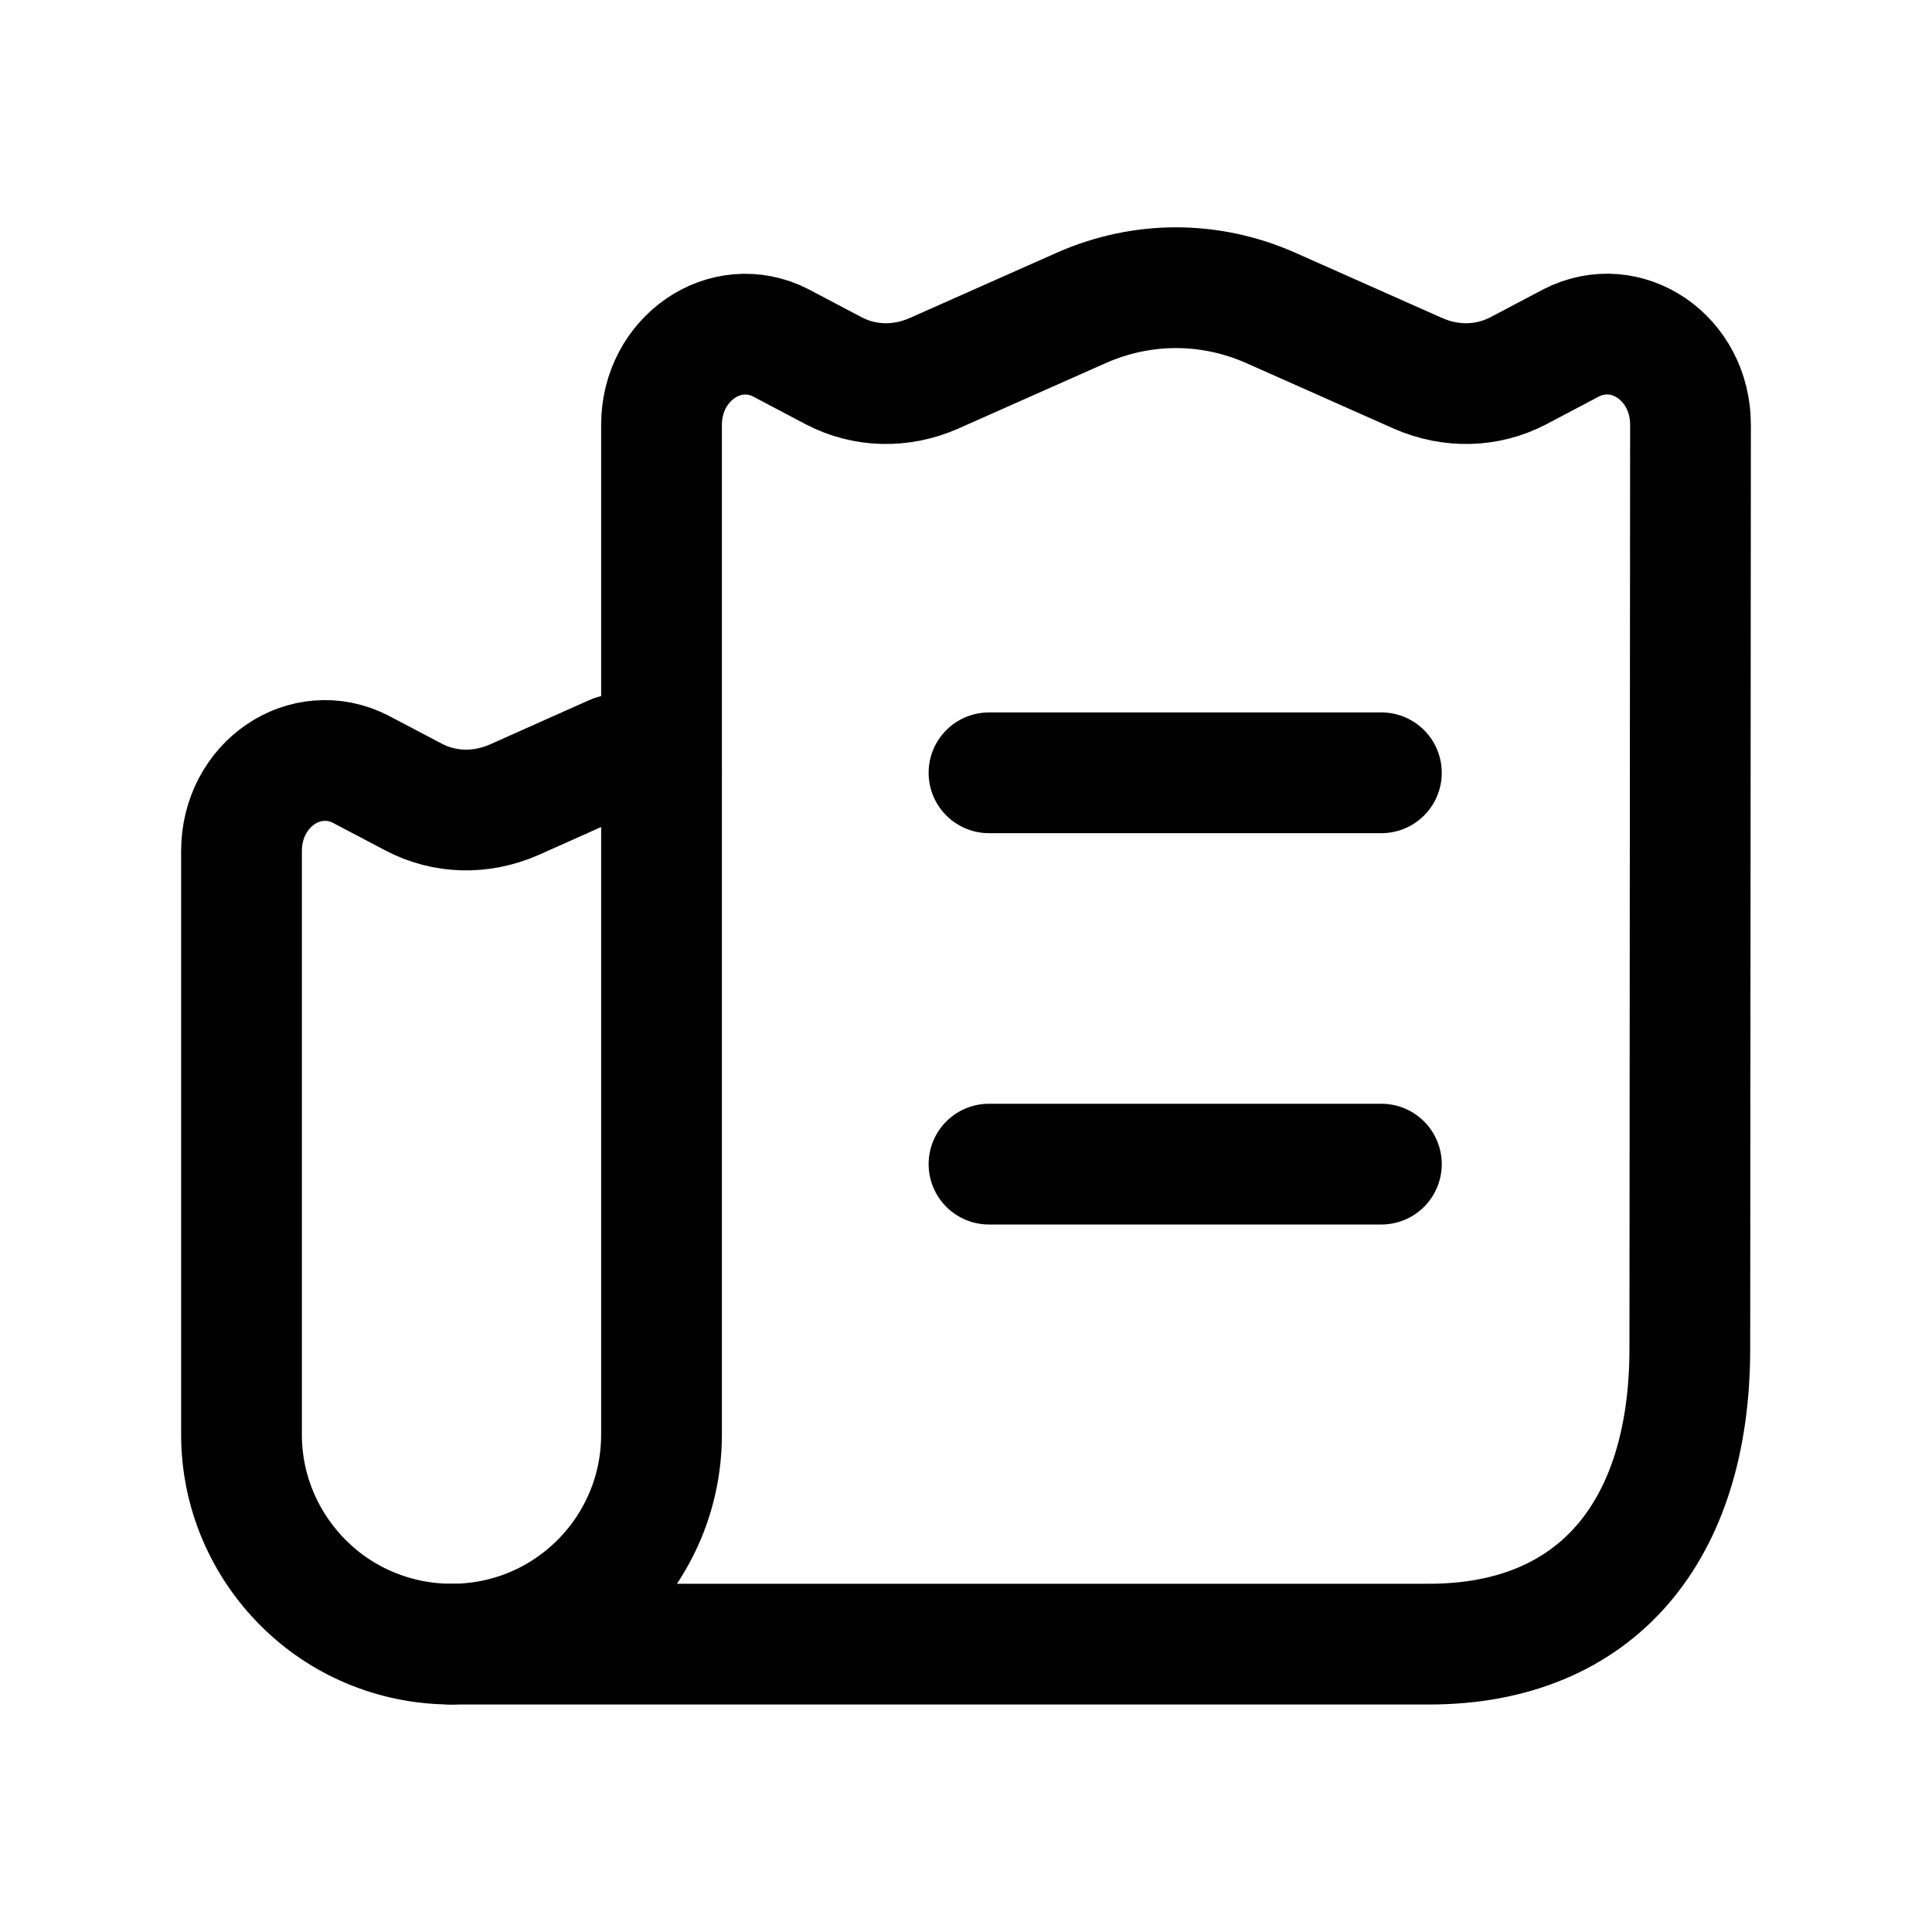
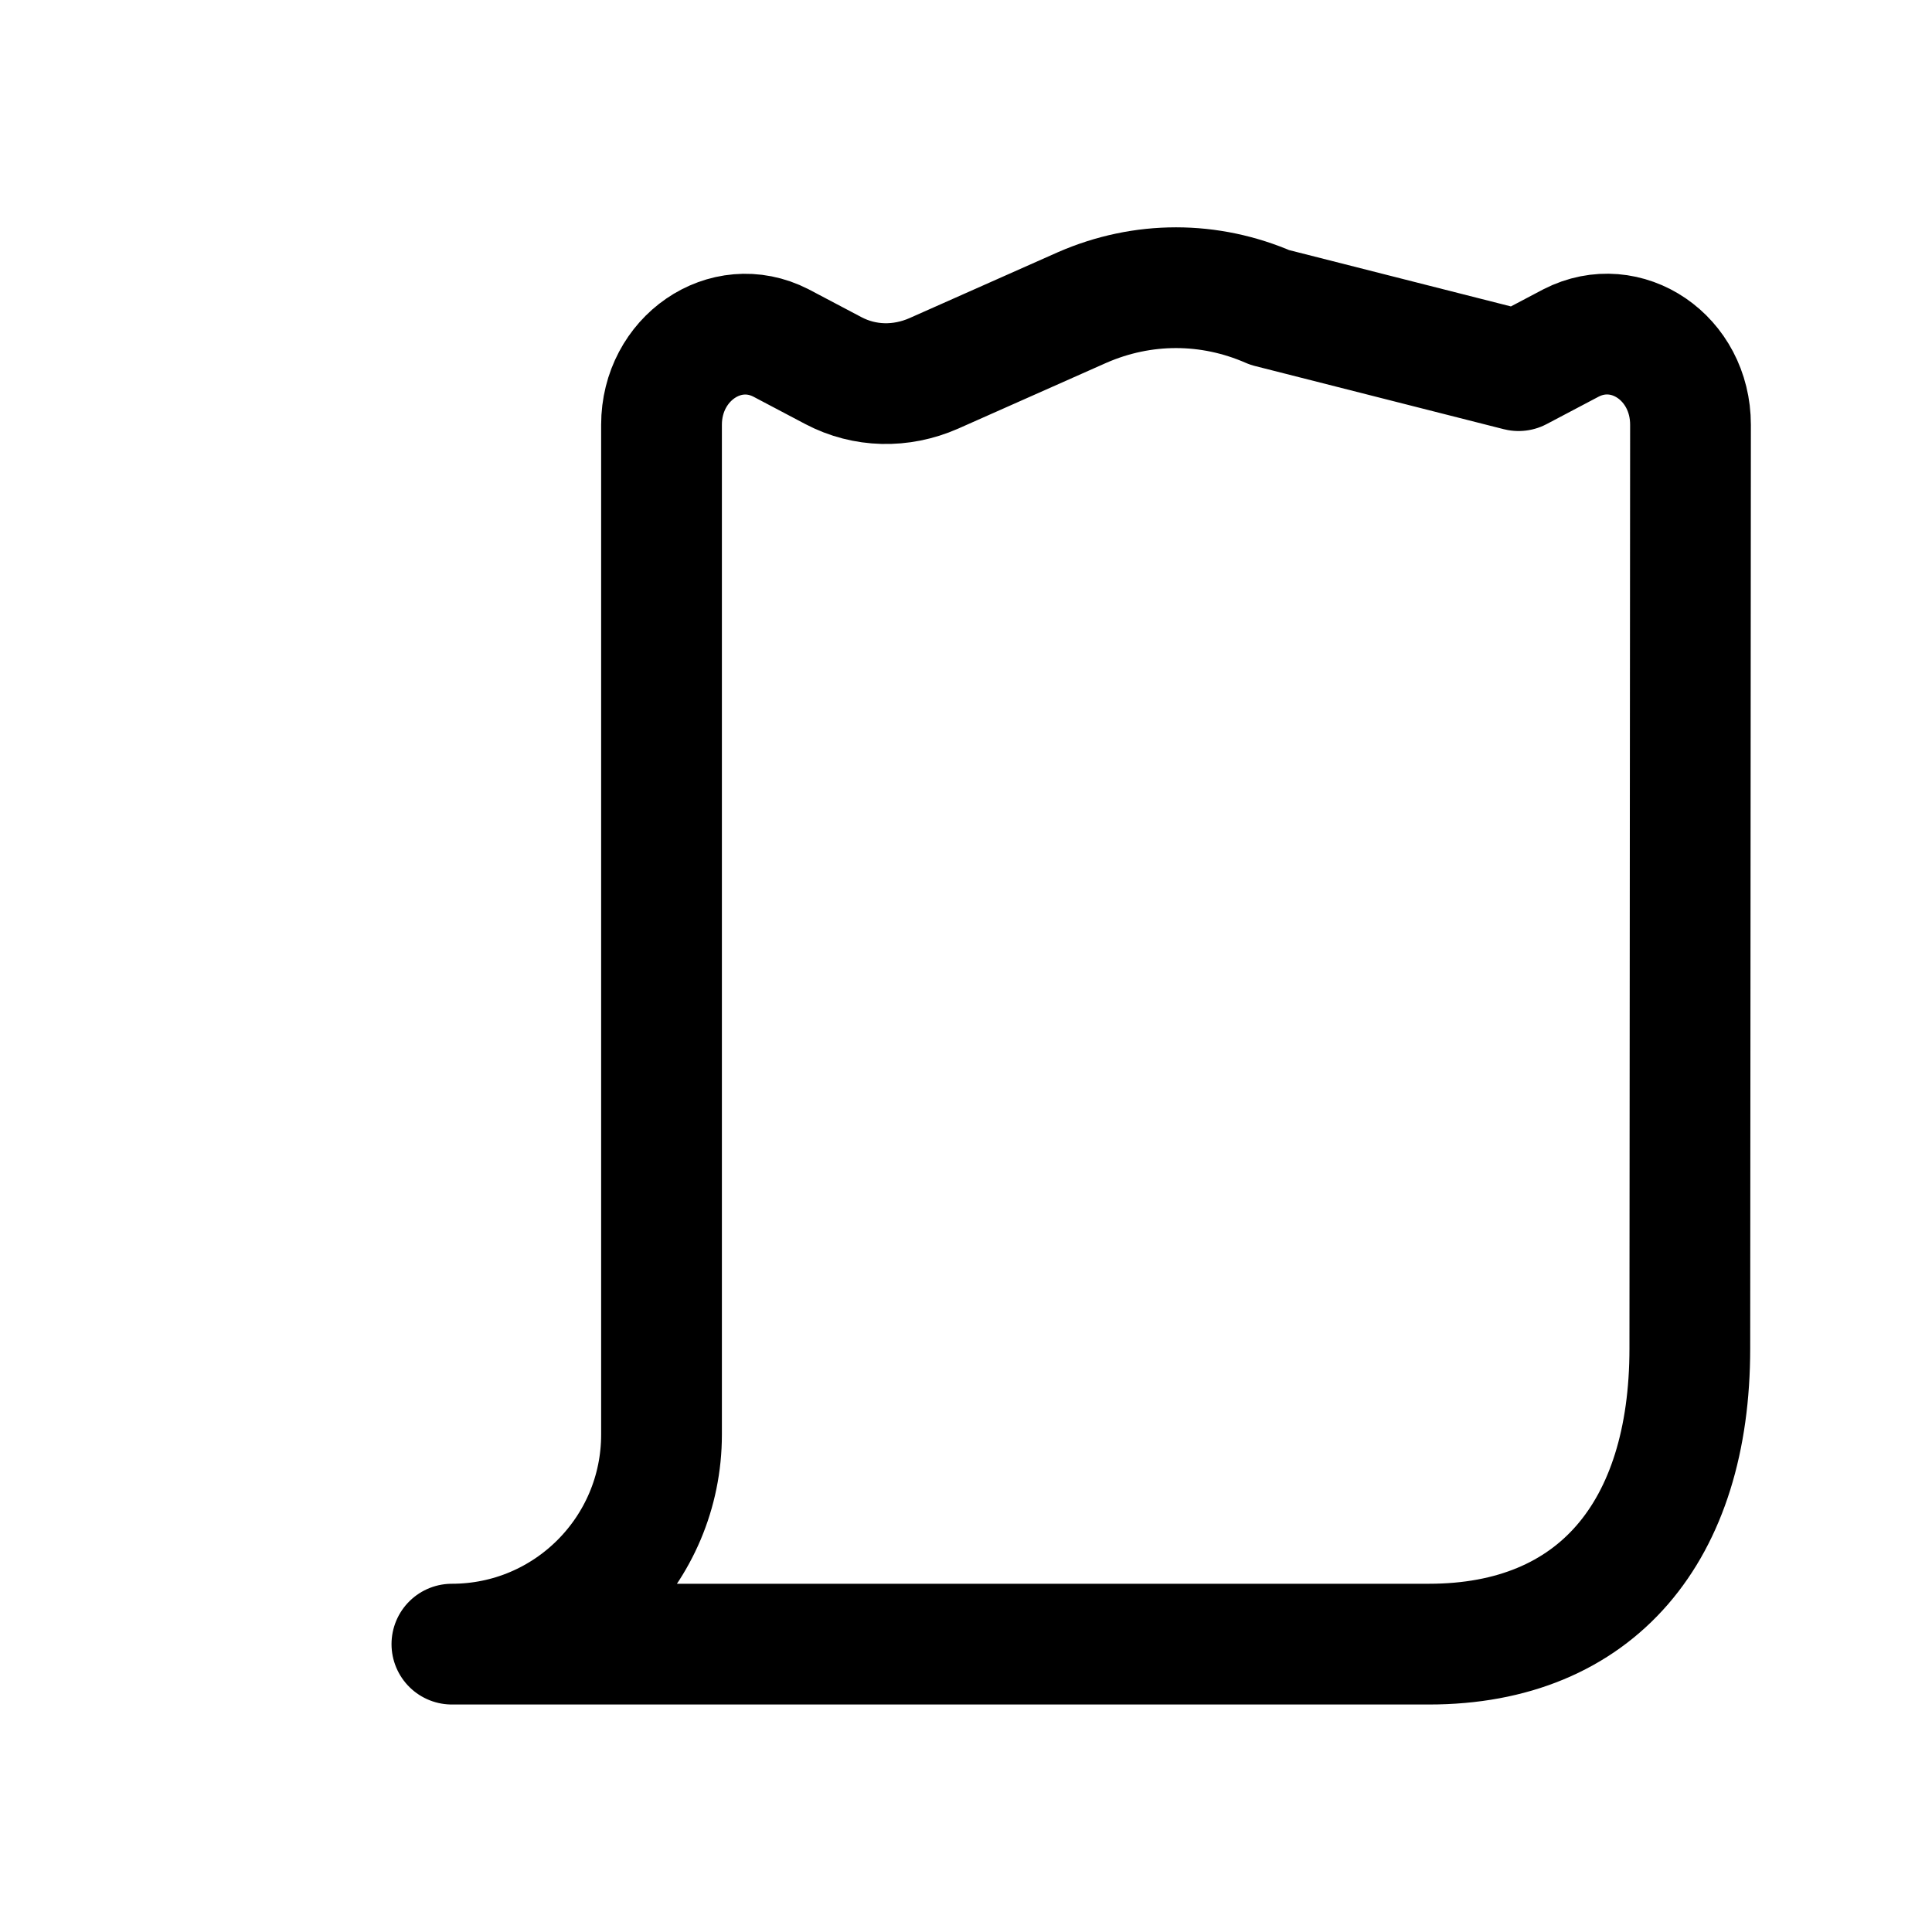
<svg xmlns="http://www.w3.org/2000/svg" width="20" height="20" viewBox="0 0 20 20" fill="none">
-   <path d="M10.238 12.051H14.3" stroke="black" stroke-width="1.25" stroke-linecap="round" stroke-linejoin="round" />
-   <path d="M10.238 8H14.3" stroke="black" stroke-width="1.25" stroke-linecap="round" stroke-linejoin="round" />
-   <path d="M6.848 4.397V7.986V14.85C6.848 16.049 5.877 17.02 4.678 17.02H14.793C16.529 17.02 17.493 15.851 17.493 13.96L17.5 4.397C17.5 3.705 16.838 3.256 16.264 3.55L15.72 3.837C15.396 4.007 15.021 4.014 14.682 3.866L13.145 3.183C12.52 2.91 11.828 2.91 11.203 3.183L9.665 3.866C9.327 4.014 8.951 4.007 8.628 3.837L8.084 3.55C7.51 3.256 6.848 3.712 6.848 4.397Z" stroke="black" stroke-width="1.25" stroke-linecap="round" stroke-linejoin="round" />
-   <path d="M4.678 17.02C4.075 17.02 3.531 16.778 3.141 16.388C2.743 15.991 2.5 15.446 2.5 14.851V8.811C2.5 8.118 3.162 7.67 3.736 7.964L4.281 8.251C4.604 8.421 4.979 8.428 5.318 8.281L6.355 7.818C6.436 7.78 6.642 7.876 6.848 7.986" stroke="black" stroke-width="1.25" stroke-linecap="round" stroke-linejoin="round" />
+   <path d="M6.848 4.397V7.986V14.85C6.848 16.049 5.877 17.02 4.678 17.02H14.793C16.529 17.02 17.493 15.851 17.493 13.96L17.5 4.397C17.5 3.705 16.838 3.256 16.264 3.55L15.72 3.837L13.145 3.183C12.52 2.91 11.828 2.91 11.203 3.183L9.665 3.866C9.327 4.014 8.951 4.007 8.628 3.837L8.084 3.55C7.51 3.256 6.848 3.712 6.848 4.397Z" stroke="black" stroke-width="1.25" stroke-linecap="round" stroke-linejoin="round" />
</svg>